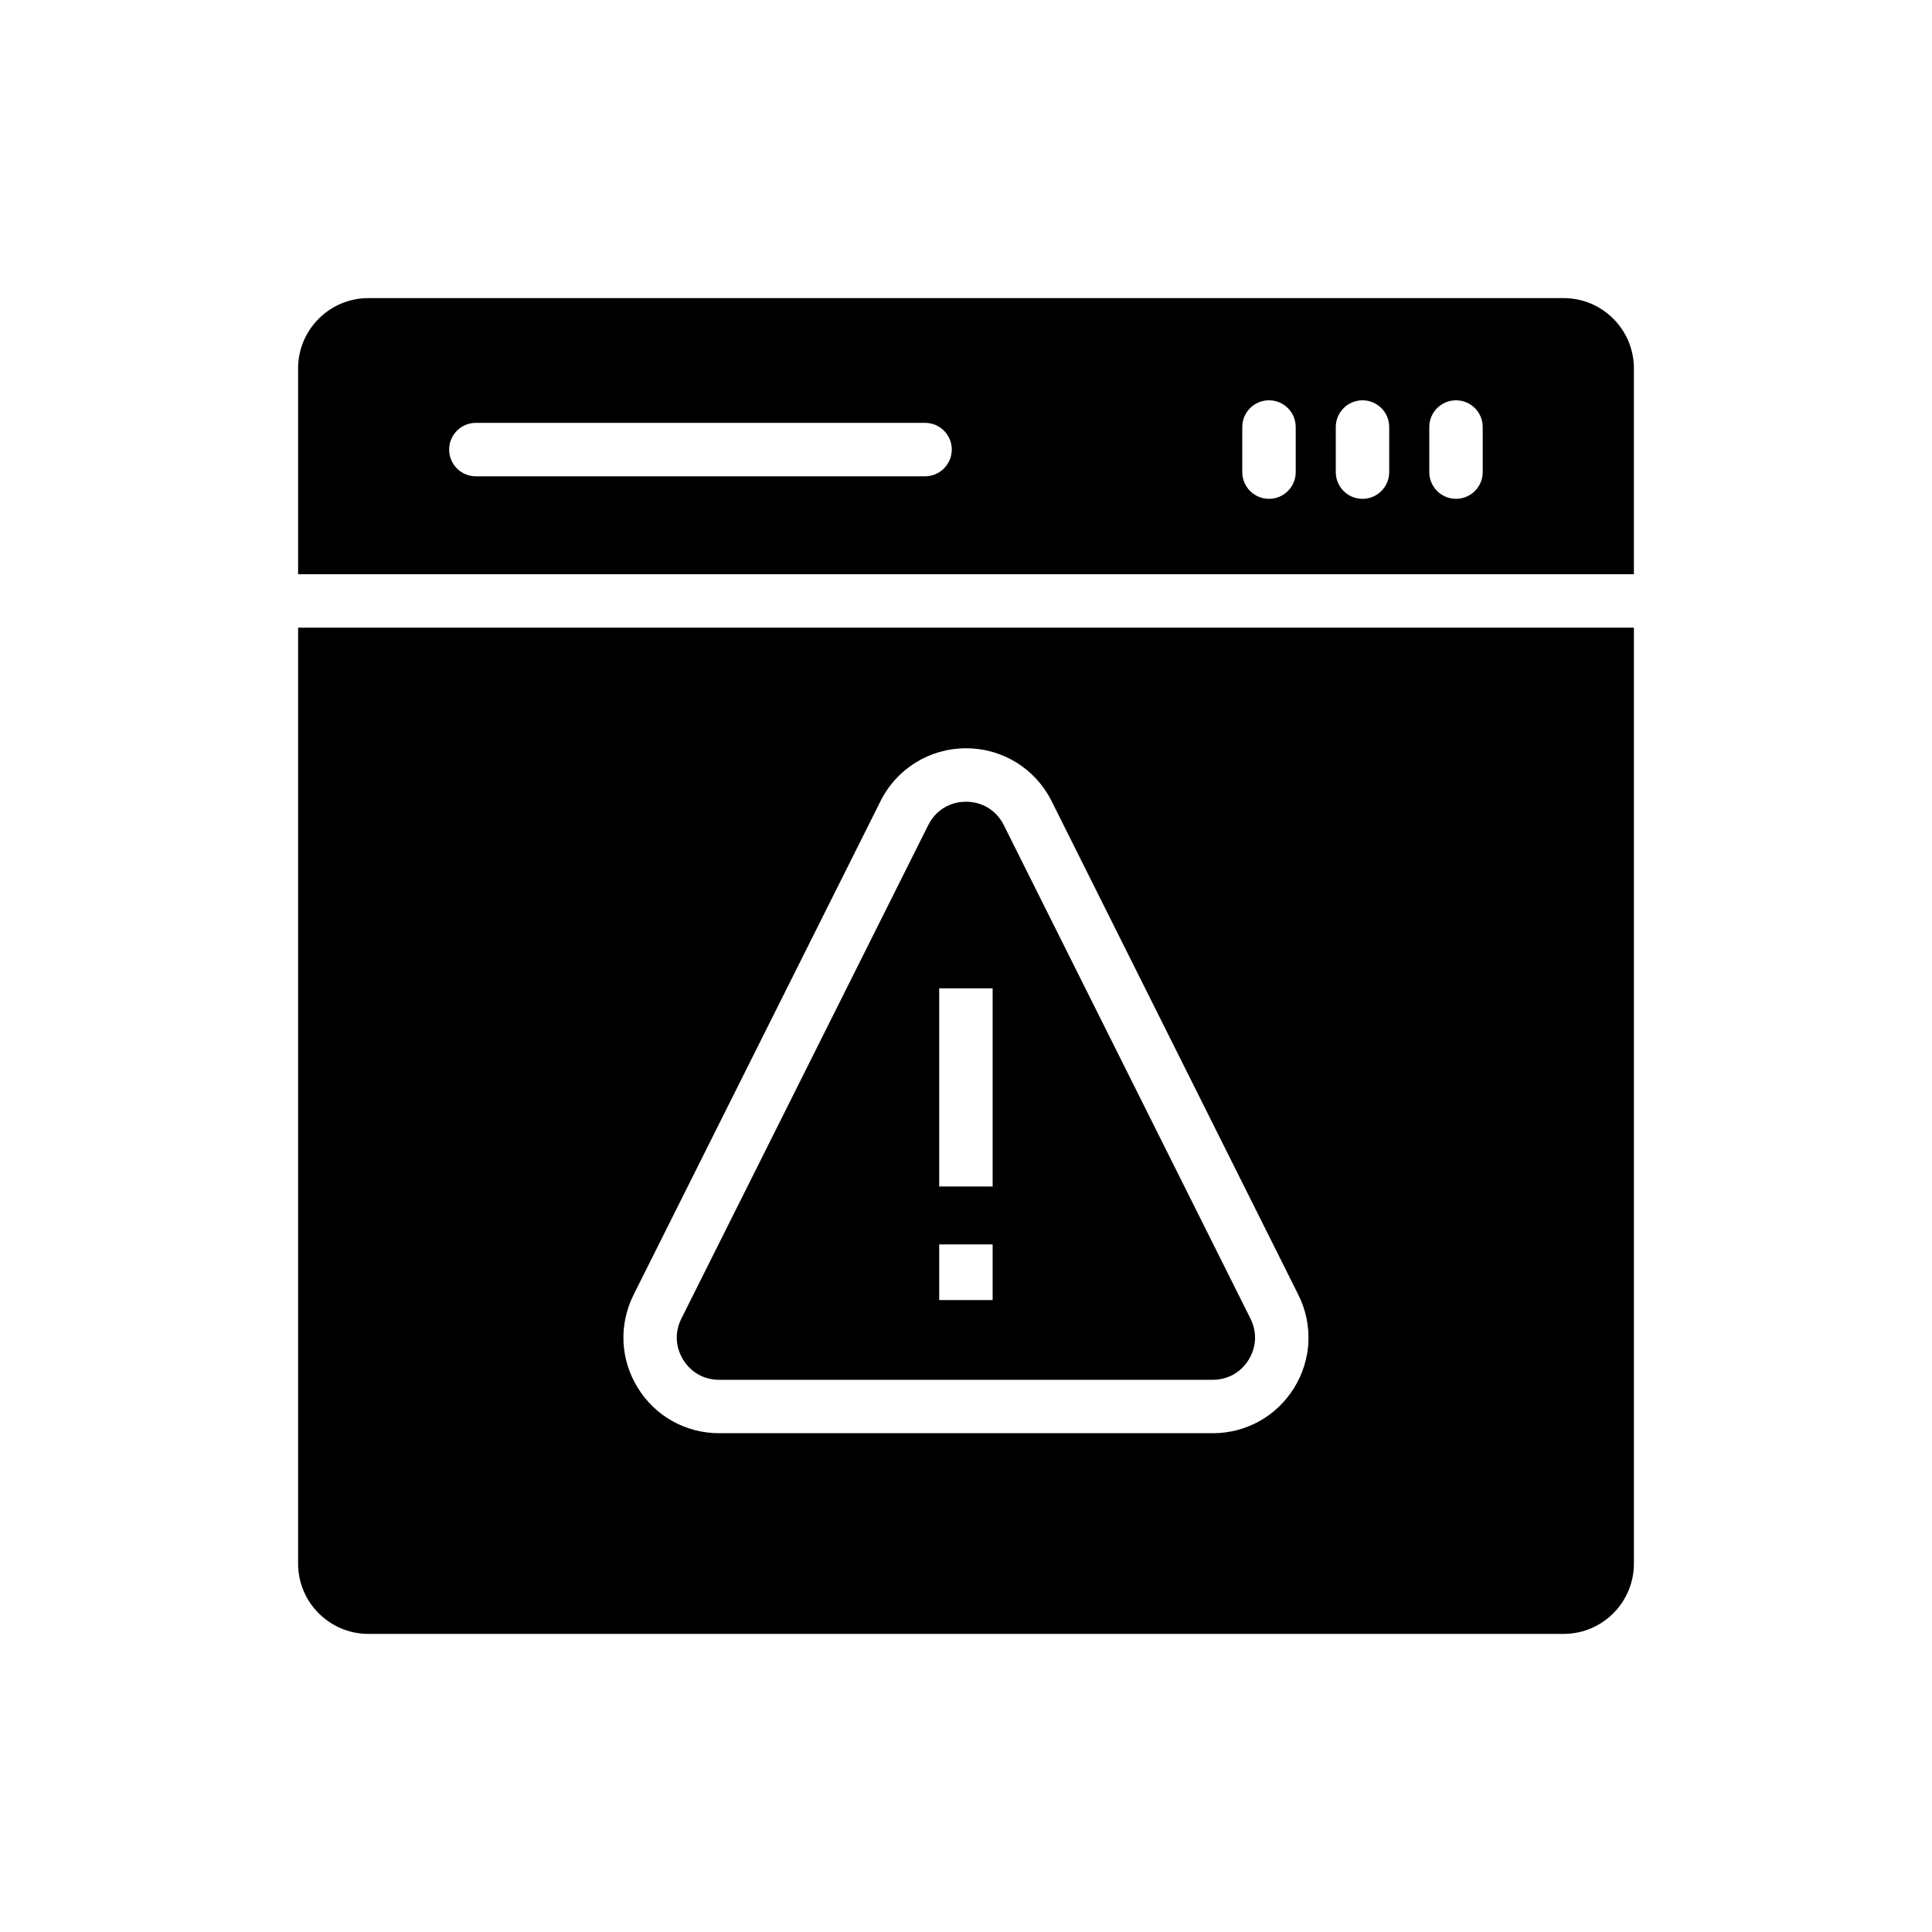
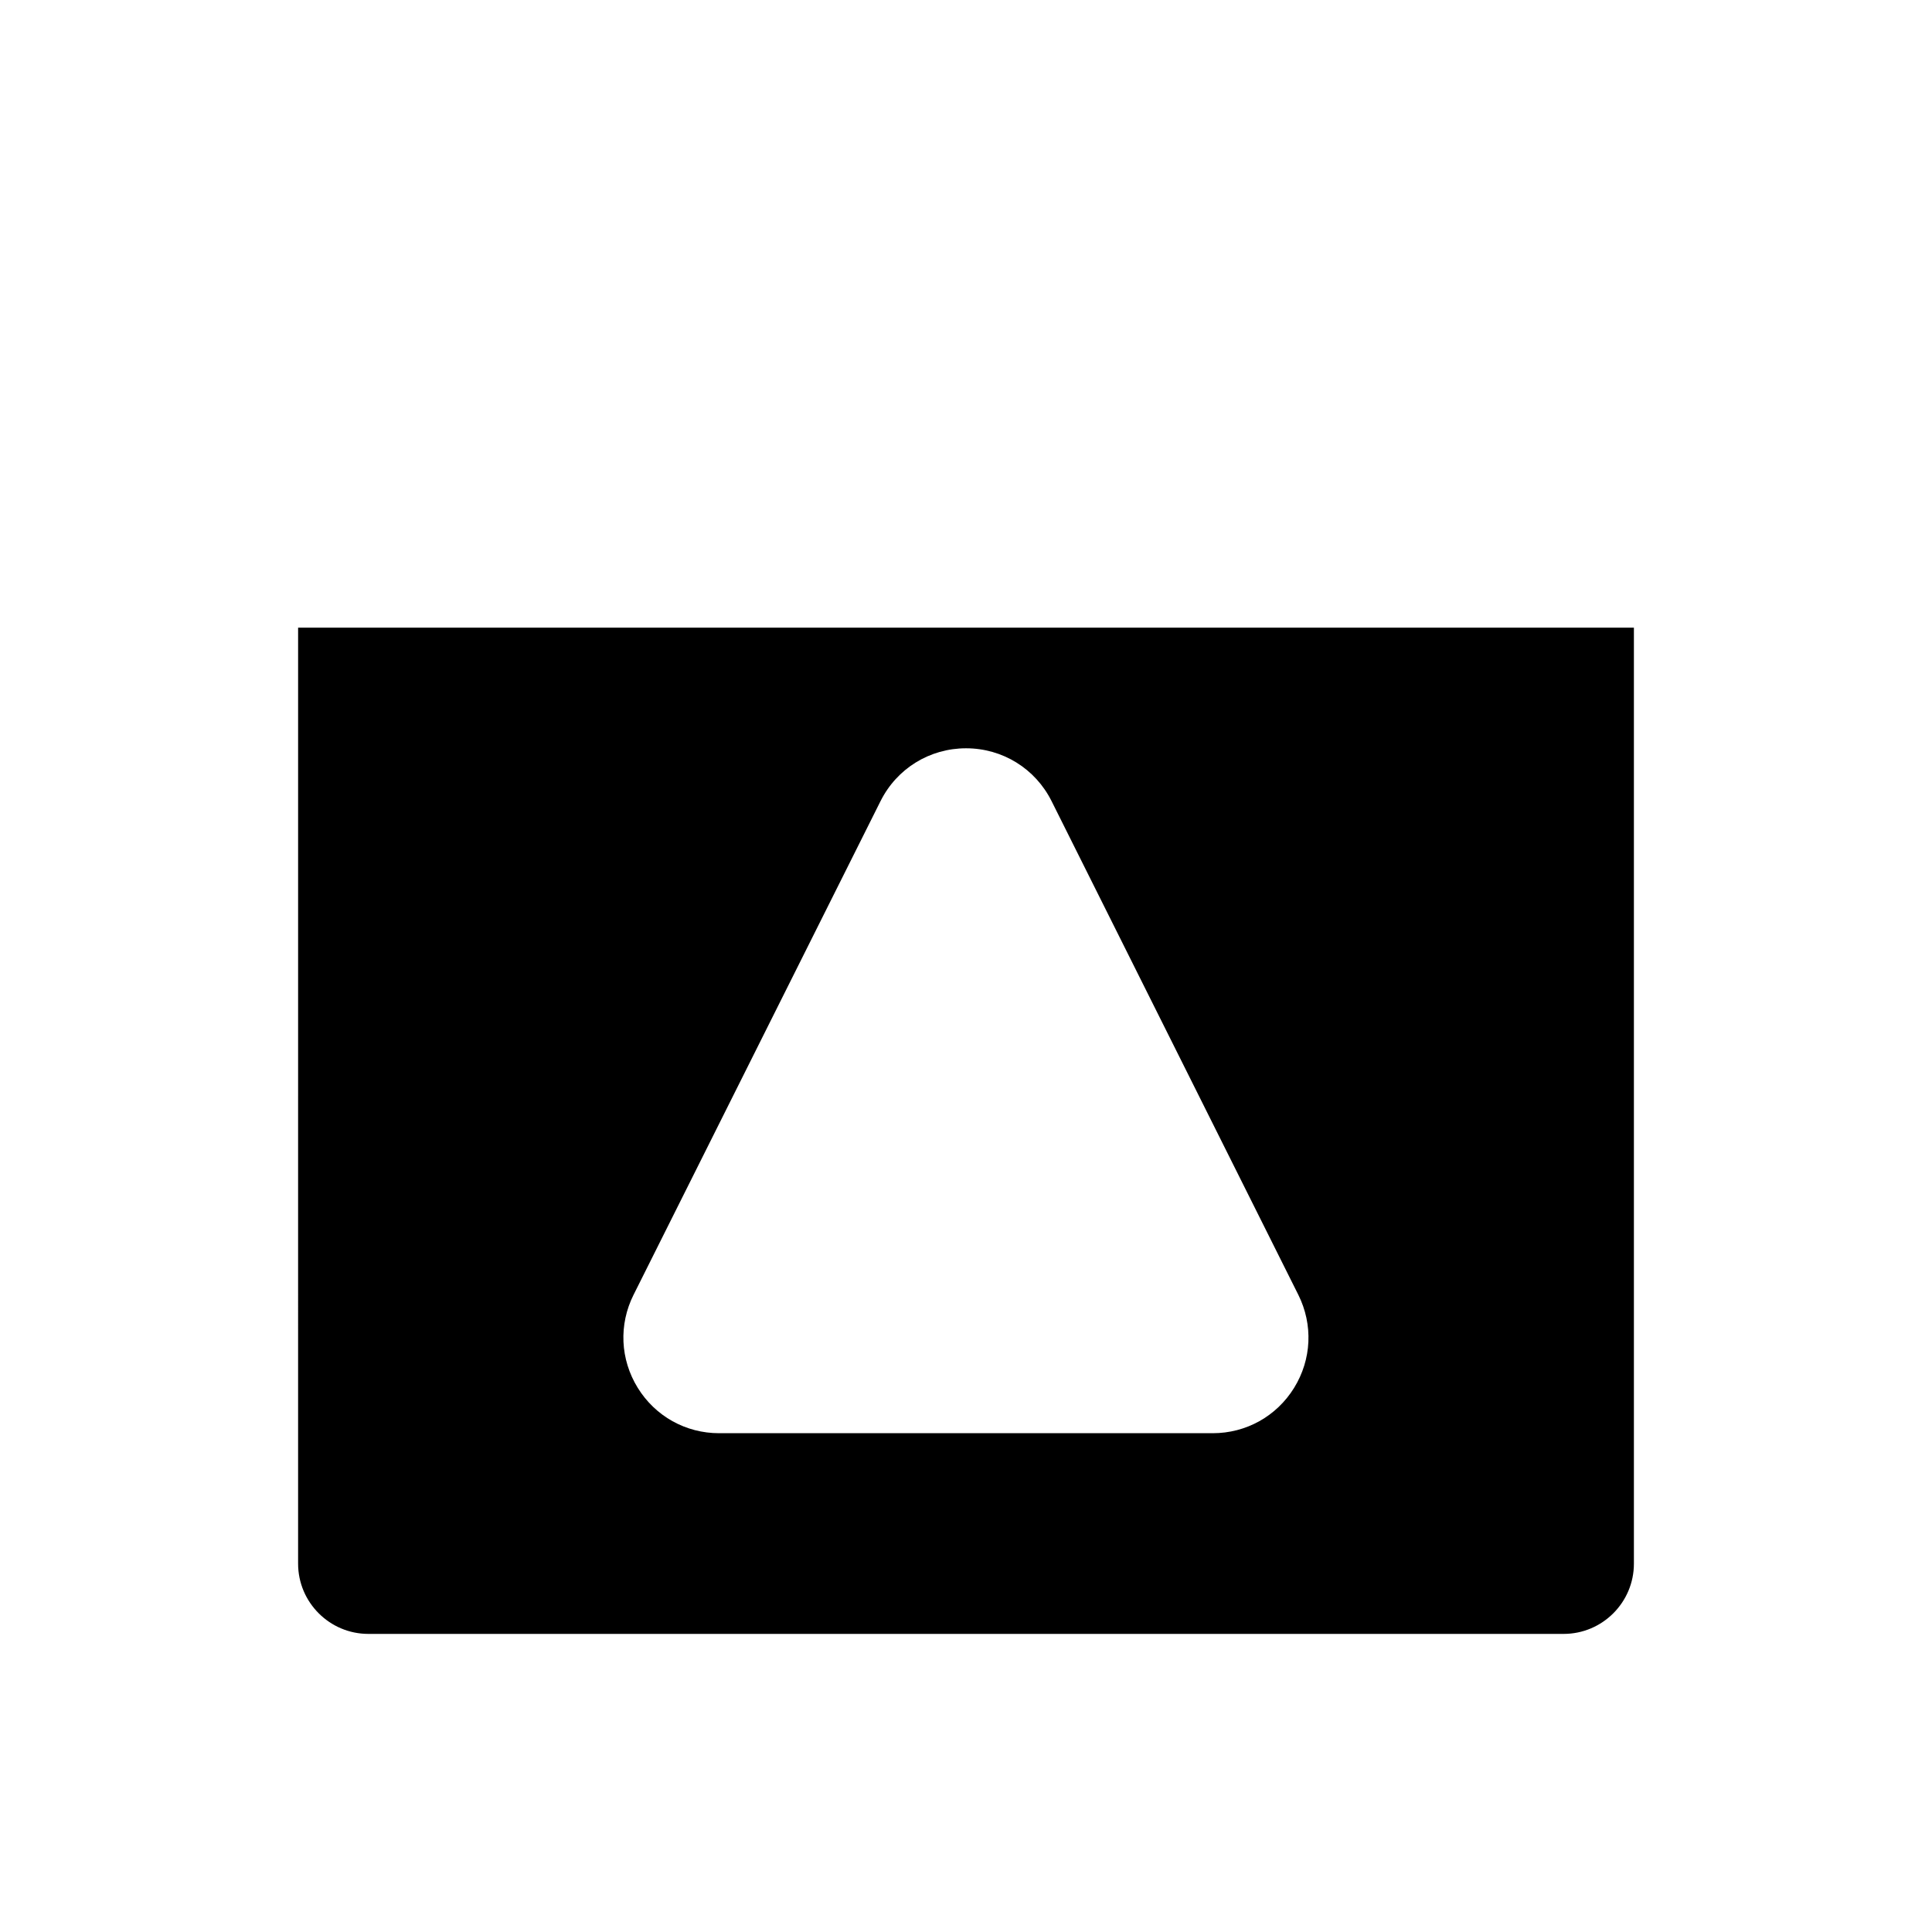
<svg xmlns="http://www.w3.org/2000/svg" fill="#000000" width="800px" height="800px" version="1.1" viewBox="144 144 512 512">
  <g>
-     <path d="m334.57 509.66h130.81c3.969 0 7.434-1.934 9.52-5.305 2.09-3.371 2.262-7.344 0.492-10.895l-65.375-130.8c-1.938-3.875-5.676-6.188-10.004-6.191h-0.008c-4.328 0-8.07 2.312-10.004 6.184l-65.438 130.81c-1.777 3.547-1.598 7.516 0.492 10.891 2.082 3.375 5.555 5.309 9.516 5.309zm58.328-103.73h14.16v52.512h-14.16zm0 67.848h14.16v14.75h-14.16z" />
-     <path d="m558.38 223h-316.76c-10.266 0-18.621 8.355-18.621 18.621v54.562h354v-54.562c0-10.266-8.355-18.621-18.621-18.621zm-169.24 47.223h-119.03c-3.914 0-7.082-3.172-7.082-7.082 0-3.91 3.168-7.082 7.082-7.082h119.04c3.914 0 7.082 3.172 7.082 7.082-0.004 3.91-3.172 7.082-7.086 7.082zm98.238-1.109c0 3.91-3.168 7.082-7.082 7.082s-7.082-3.172-7.082-7.082v-11.949c0-3.91 3.168-7.082 7.082-7.082s7.082 3.172 7.082 7.082zm24.777 0c0 3.91-3.168 7.082-7.078 7.082-3.914 0-7.082-3.172-7.082-7.082v-11.949c0-3.91 3.168-7.082 7.082-7.082s7.078 3.172 7.078 7.082zm24.781 0c0 3.91-3.168 7.082-7.082 7.082-3.914 0-7.078-3.172-7.078-7.082v-11.949c0-3.91 3.168-7.082 7.078-7.082 3.914 0 7.082 3.172 7.082 7.082z" />
-     <path d="m223 558.38c0 10.266 8.355 18.621 18.621 18.621h316.76c10.266 0 18.621-8.355 18.621-18.621v-248.04h-354zm88.906-71.254 65.438-130.81c4.32-8.641 13.012-14.012 22.672-14.012h0.008c9.664 0.004 18.355 5.375 22.672 14.023l65.375 130.8c3.953 7.922 3.539 17.145-1.113 24.668-4.652 7.527-12.715 12.02-21.566 12.02h-130.81c-8.852 0-16.91-4.492-21.566-12.027-4.652-7.527-5.066-16.75-1.105-24.664z" />
+     <path d="m223 558.38c0 10.266 8.355 18.621 18.621 18.621h316.76c10.266 0 18.621-8.355 18.621-18.621v-248.04h-354zm88.906-71.254 65.438-130.81c4.32-8.641 13.012-14.012 22.672-14.012c9.664 0.004 18.355 5.375 22.672 14.023l65.375 130.8c3.953 7.922 3.539 17.145-1.113 24.668-4.652 7.527-12.715 12.02-21.566 12.02h-130.81c-8.852 0-16.91-4.492-21.566-12.027-4.652-7.527-5.066-16.75-1.105-24.664z" />
  </g>
</svg>